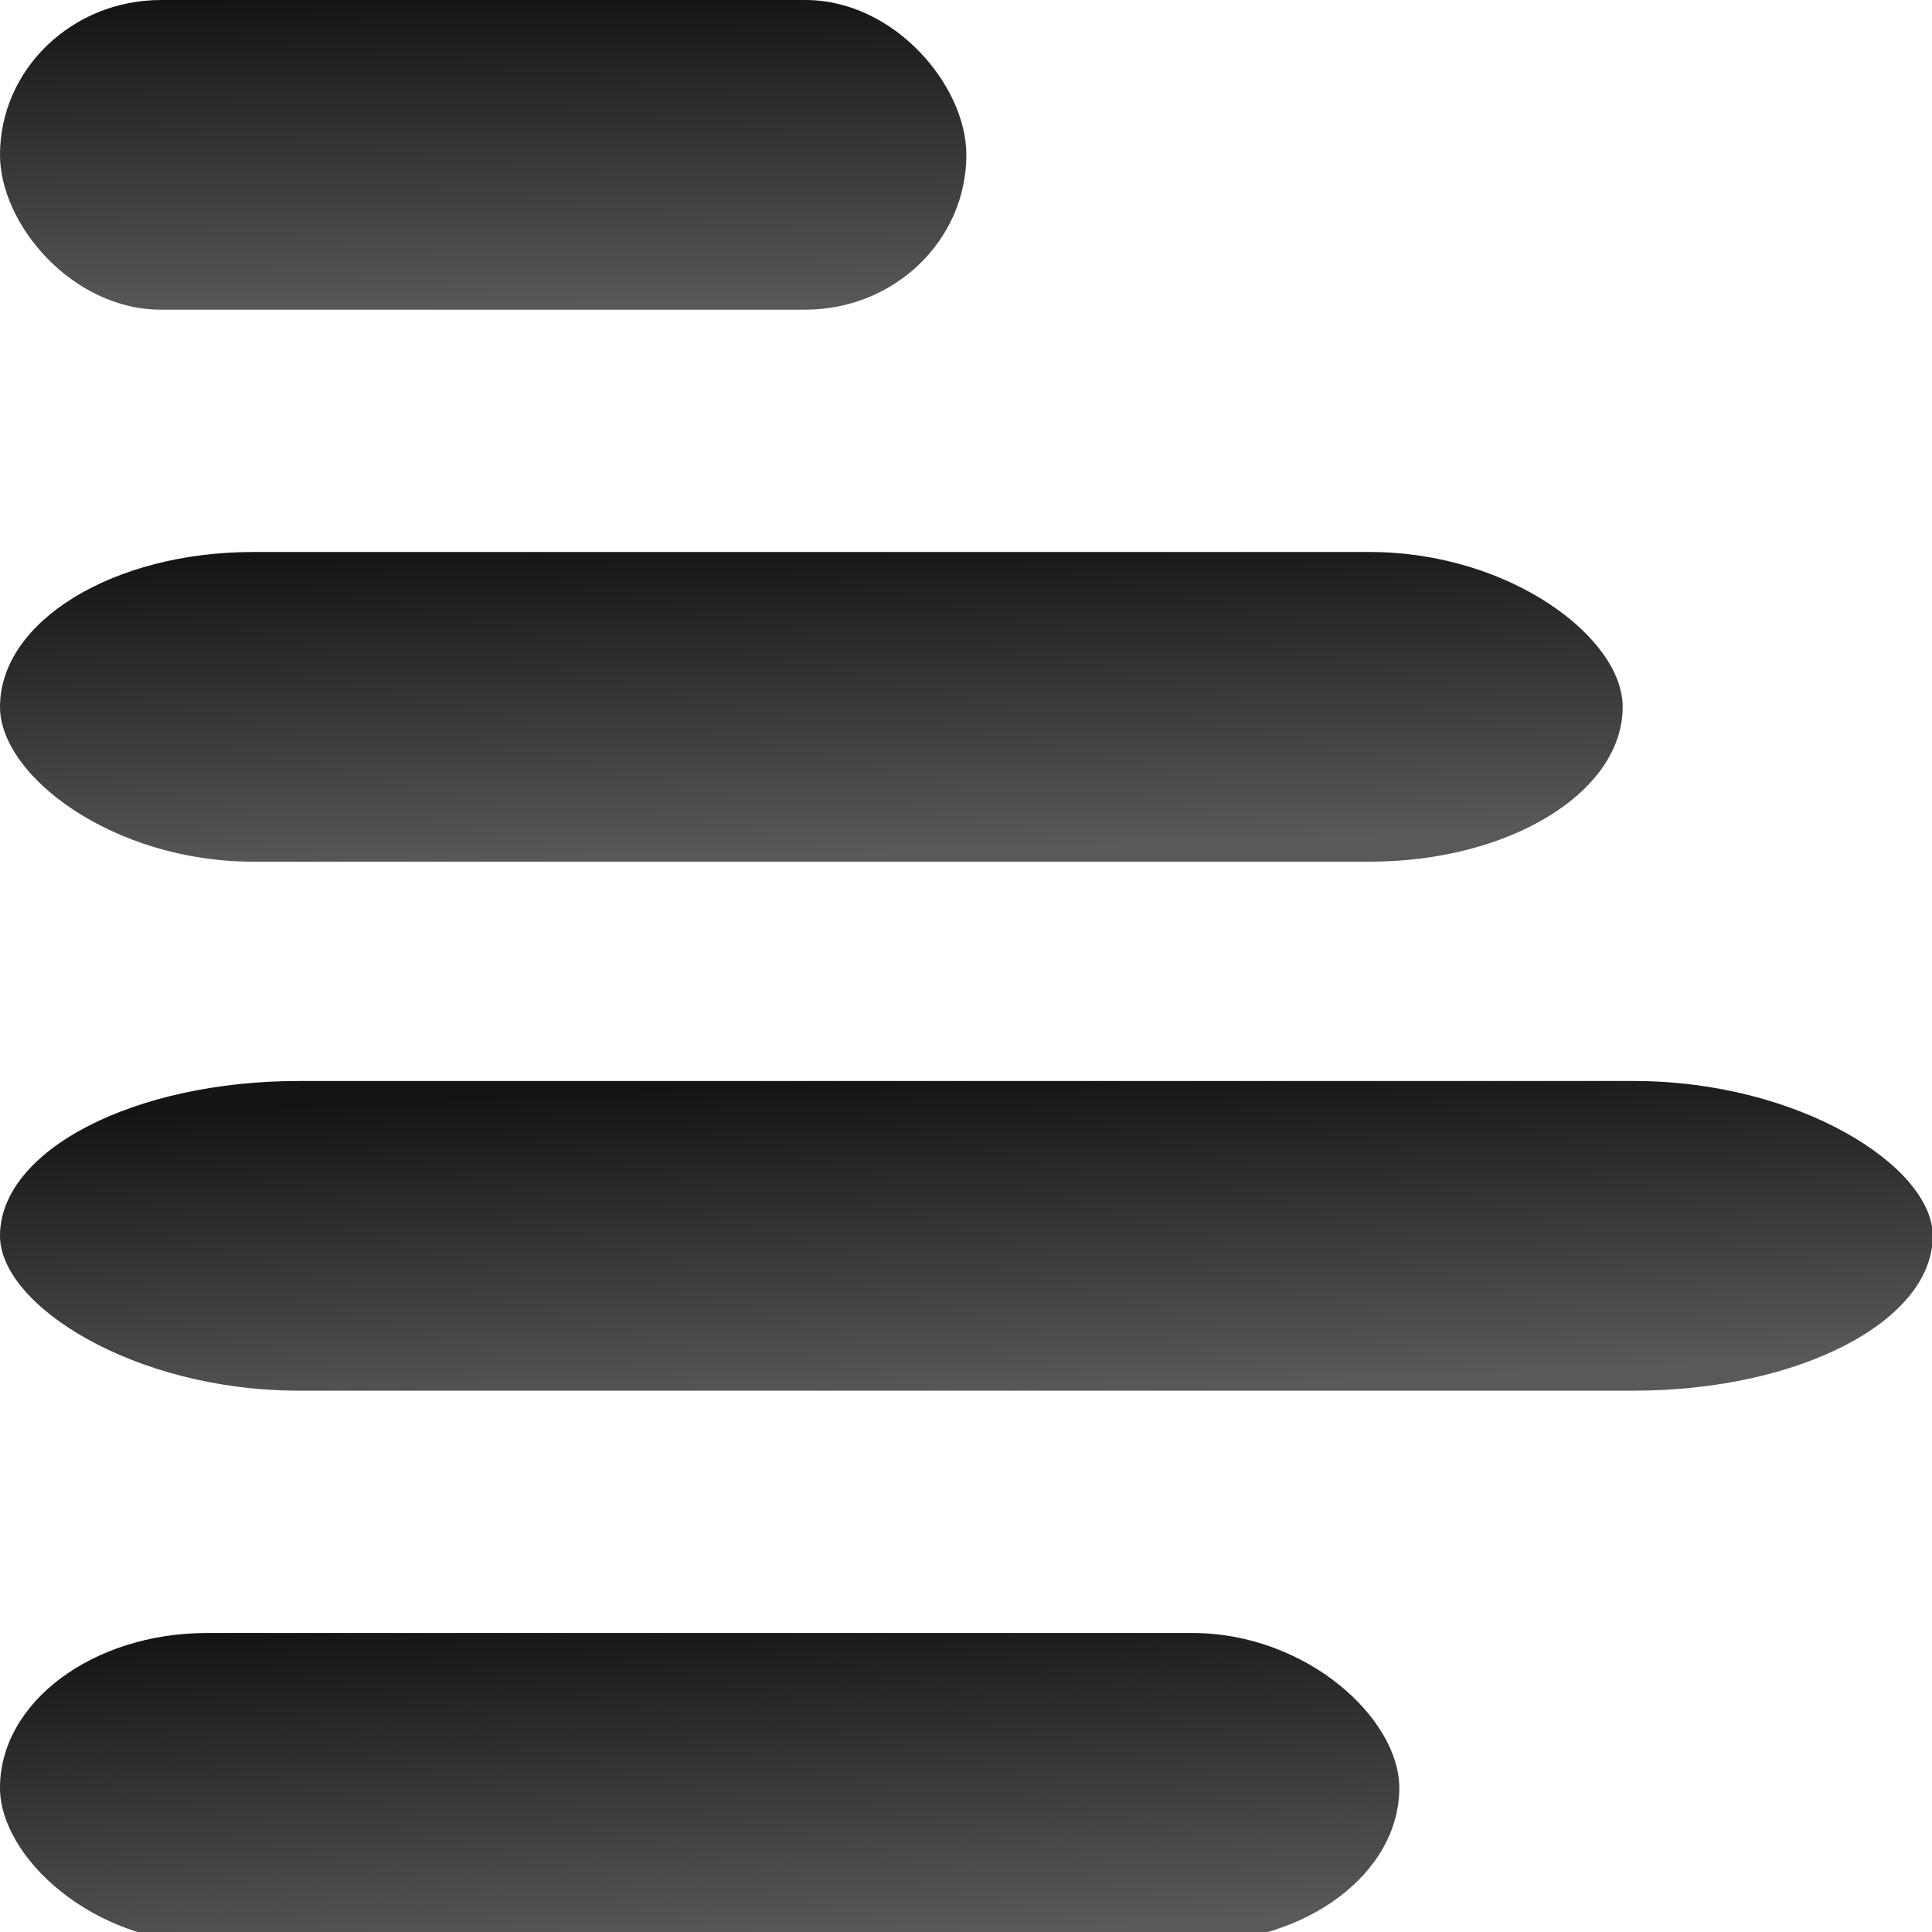
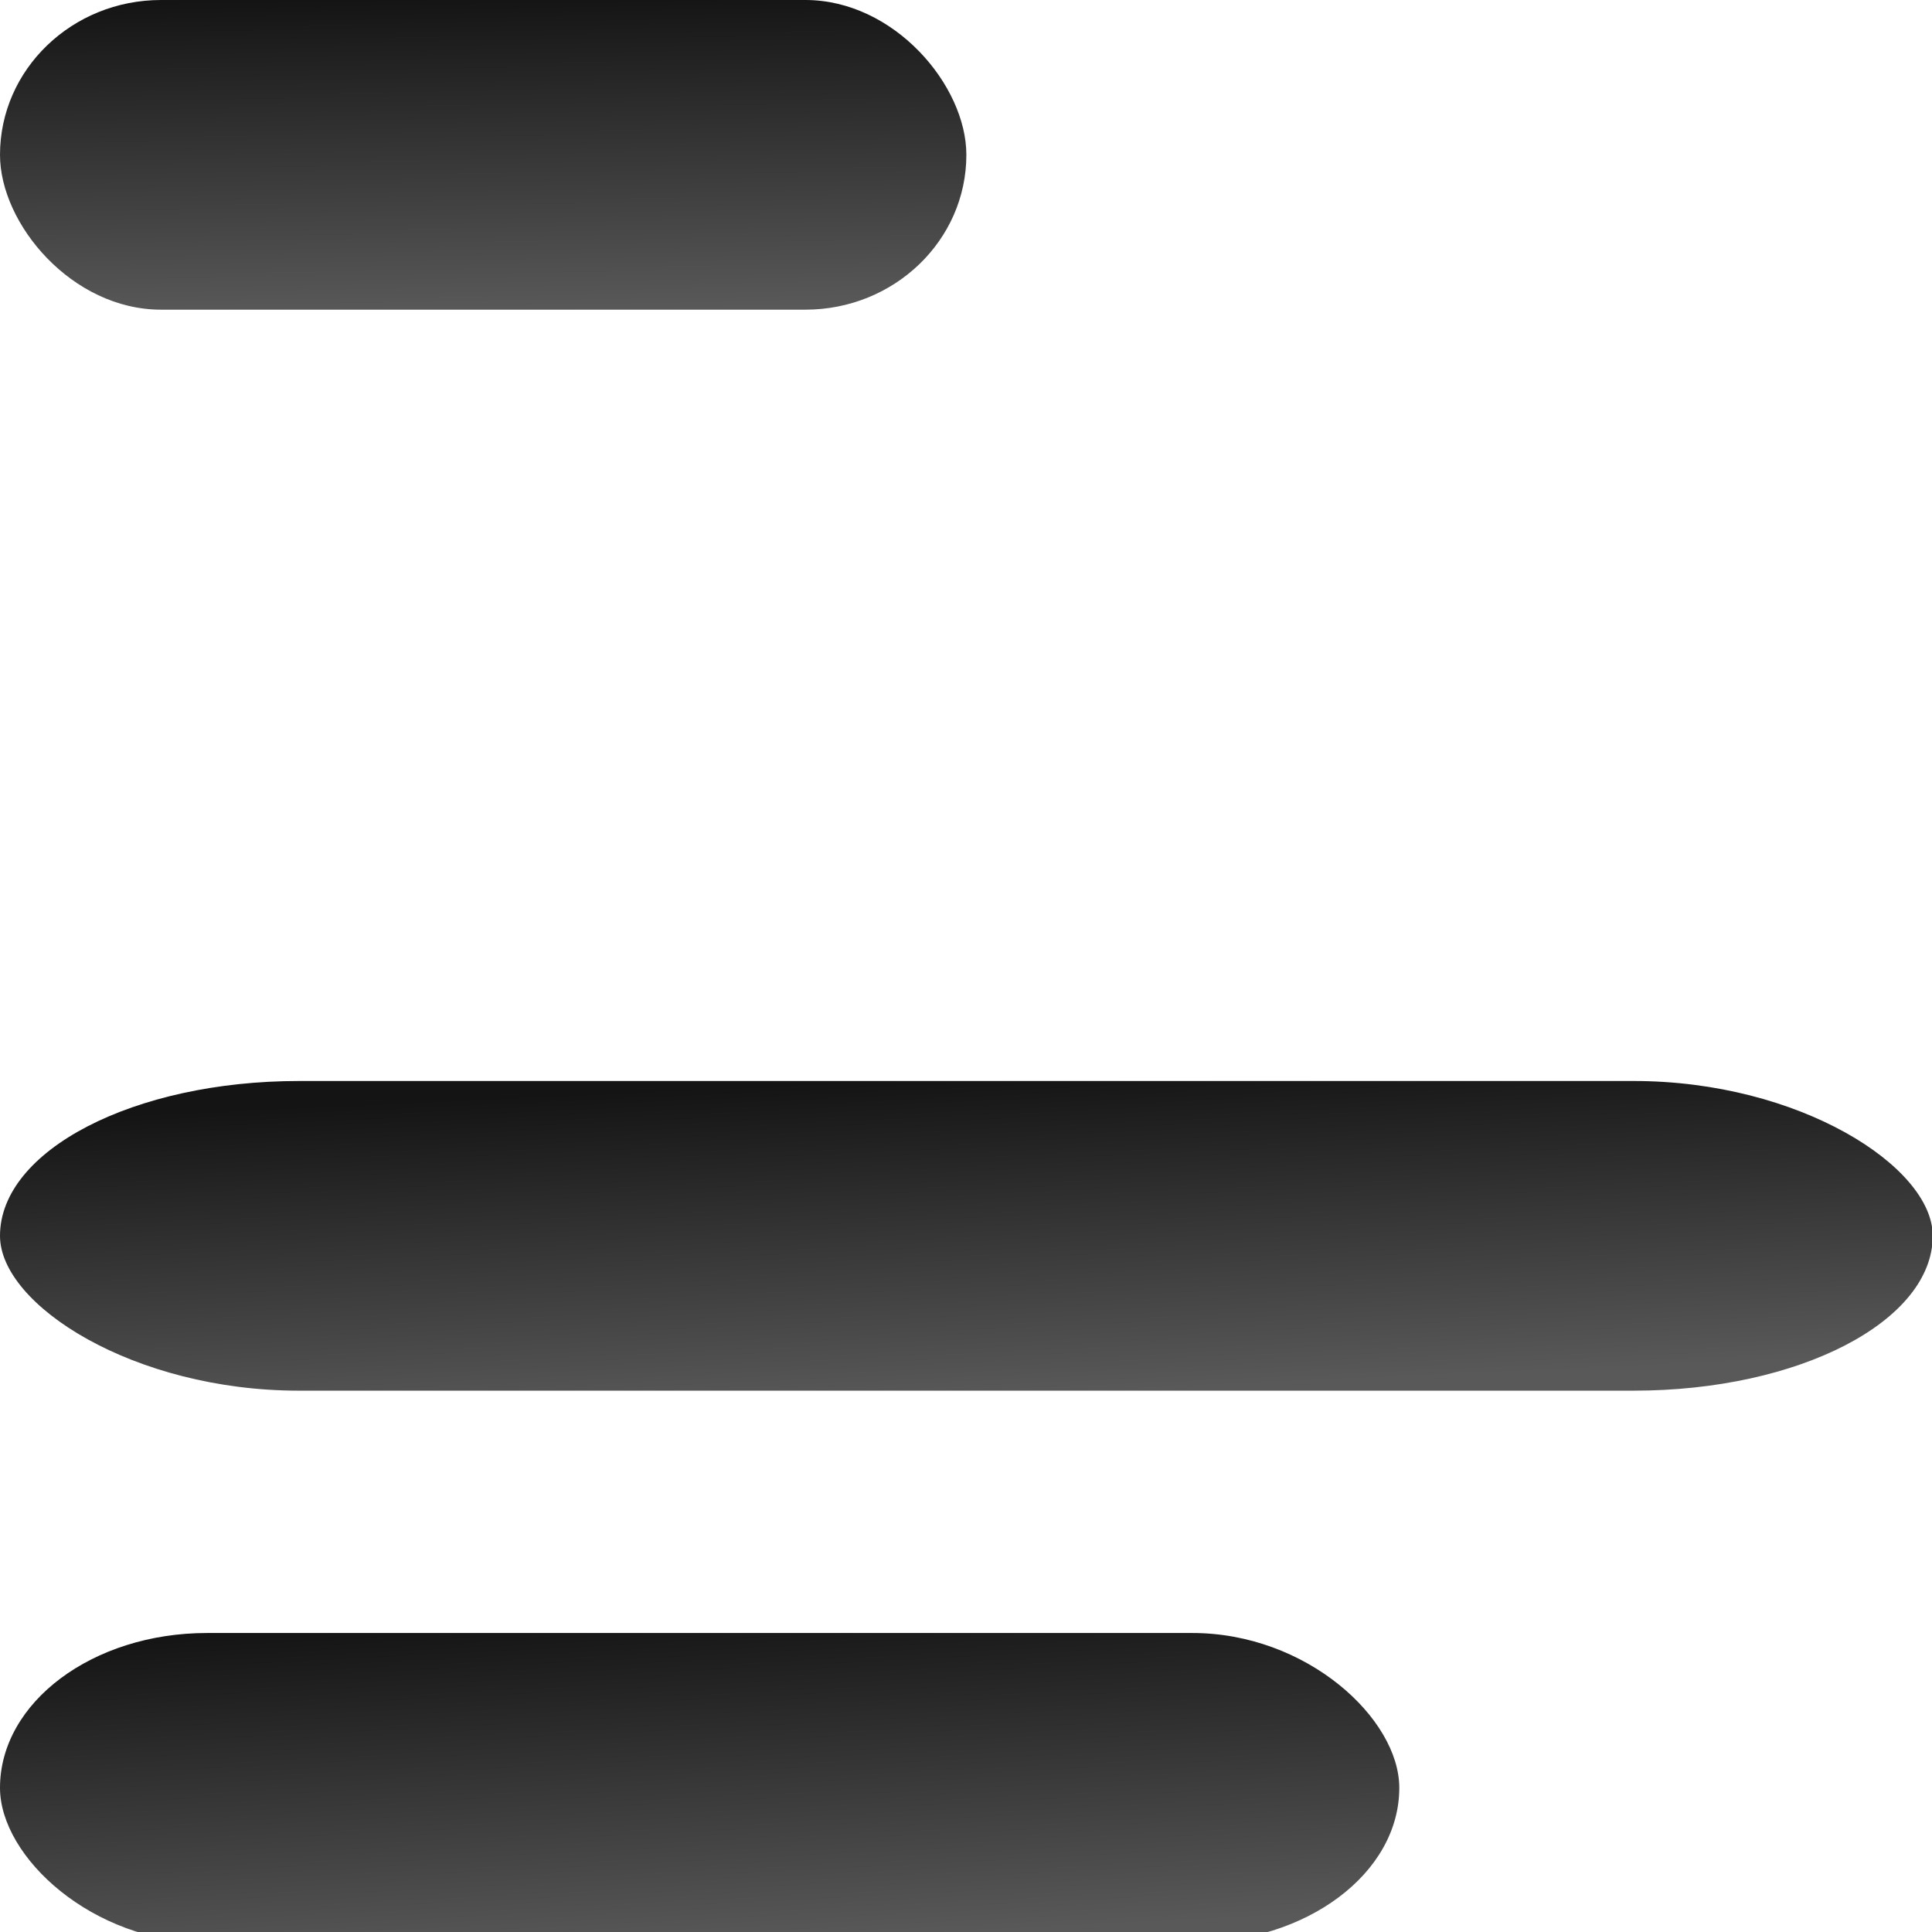
<svg xmlns="http://www.w3.org/2000/svg" xmlns:xlink="http://www.w3.org/1999/xlink" xml:space="preserve" width="150px" height="150px" version="1.1" style="shape-rendering:geometricPrecision; text-rendering:geometricPrecision; image-rendering:optimizeQuality; fill-rule:evenodd; clip-rule:evenodd" viewBox="0 0 84 84">
  <defs>
    <style type="text/css">
   
    .fil0 {fill:url(#id0)}
    .fil2 {fill:url(#id1)}
    .fil3 {fill:url(#id2)}
    .fil1 {fill:url(#id3)}
   
  </style>
    <linearGradient id="id0" gradientUnits="userSpaceOnUse" x1="30.049" y1="69.991" x2="30.79" y2="84.609">
      <stop offset="0" style="stop-opacity:1; stop-color:#141414" />
      <stop offset="1" style="stop-opacity:1; stop-color:#595959" />
    </linearGradient>
    <linearGradient id="id1" gradientUnits="userSpaceOnUse" xlink:href="#id0" x1="20.901" y1="-0.119" x2="21.115" y2="13.583">
  </linearGradient>
    <linearGradient id="id2" gradientUnits="userSpaceOnUse" xlink:href="#id0" x1="35.043" y1="23.327" x2="35.508" y2="37.182">
  </linearGradient>
    <linearGradient id="id3" gradientUnits="userSpaceOnUse" xlink:href="#id0" x1="41.701" y1="46.798" x2="42.331" y2="60.757">
  </linearGradient>
  </defs>
  <g id="Layer_x0020_1">
    <rect class="fil0" y="71" width="60.839" height="13.464" rx="9" ry="13" />
    <rect class="fil1" y="47" width="84.032" height="13.464" rx="13" ry="13" />
    <rect class="fil2" width="42.016" height="13.464" rx="7" ry="13" />
-     <rect class="fil3" y="24" width="70.551" height="13.464" rx="11" ry="13" />
  </g>
</svg>